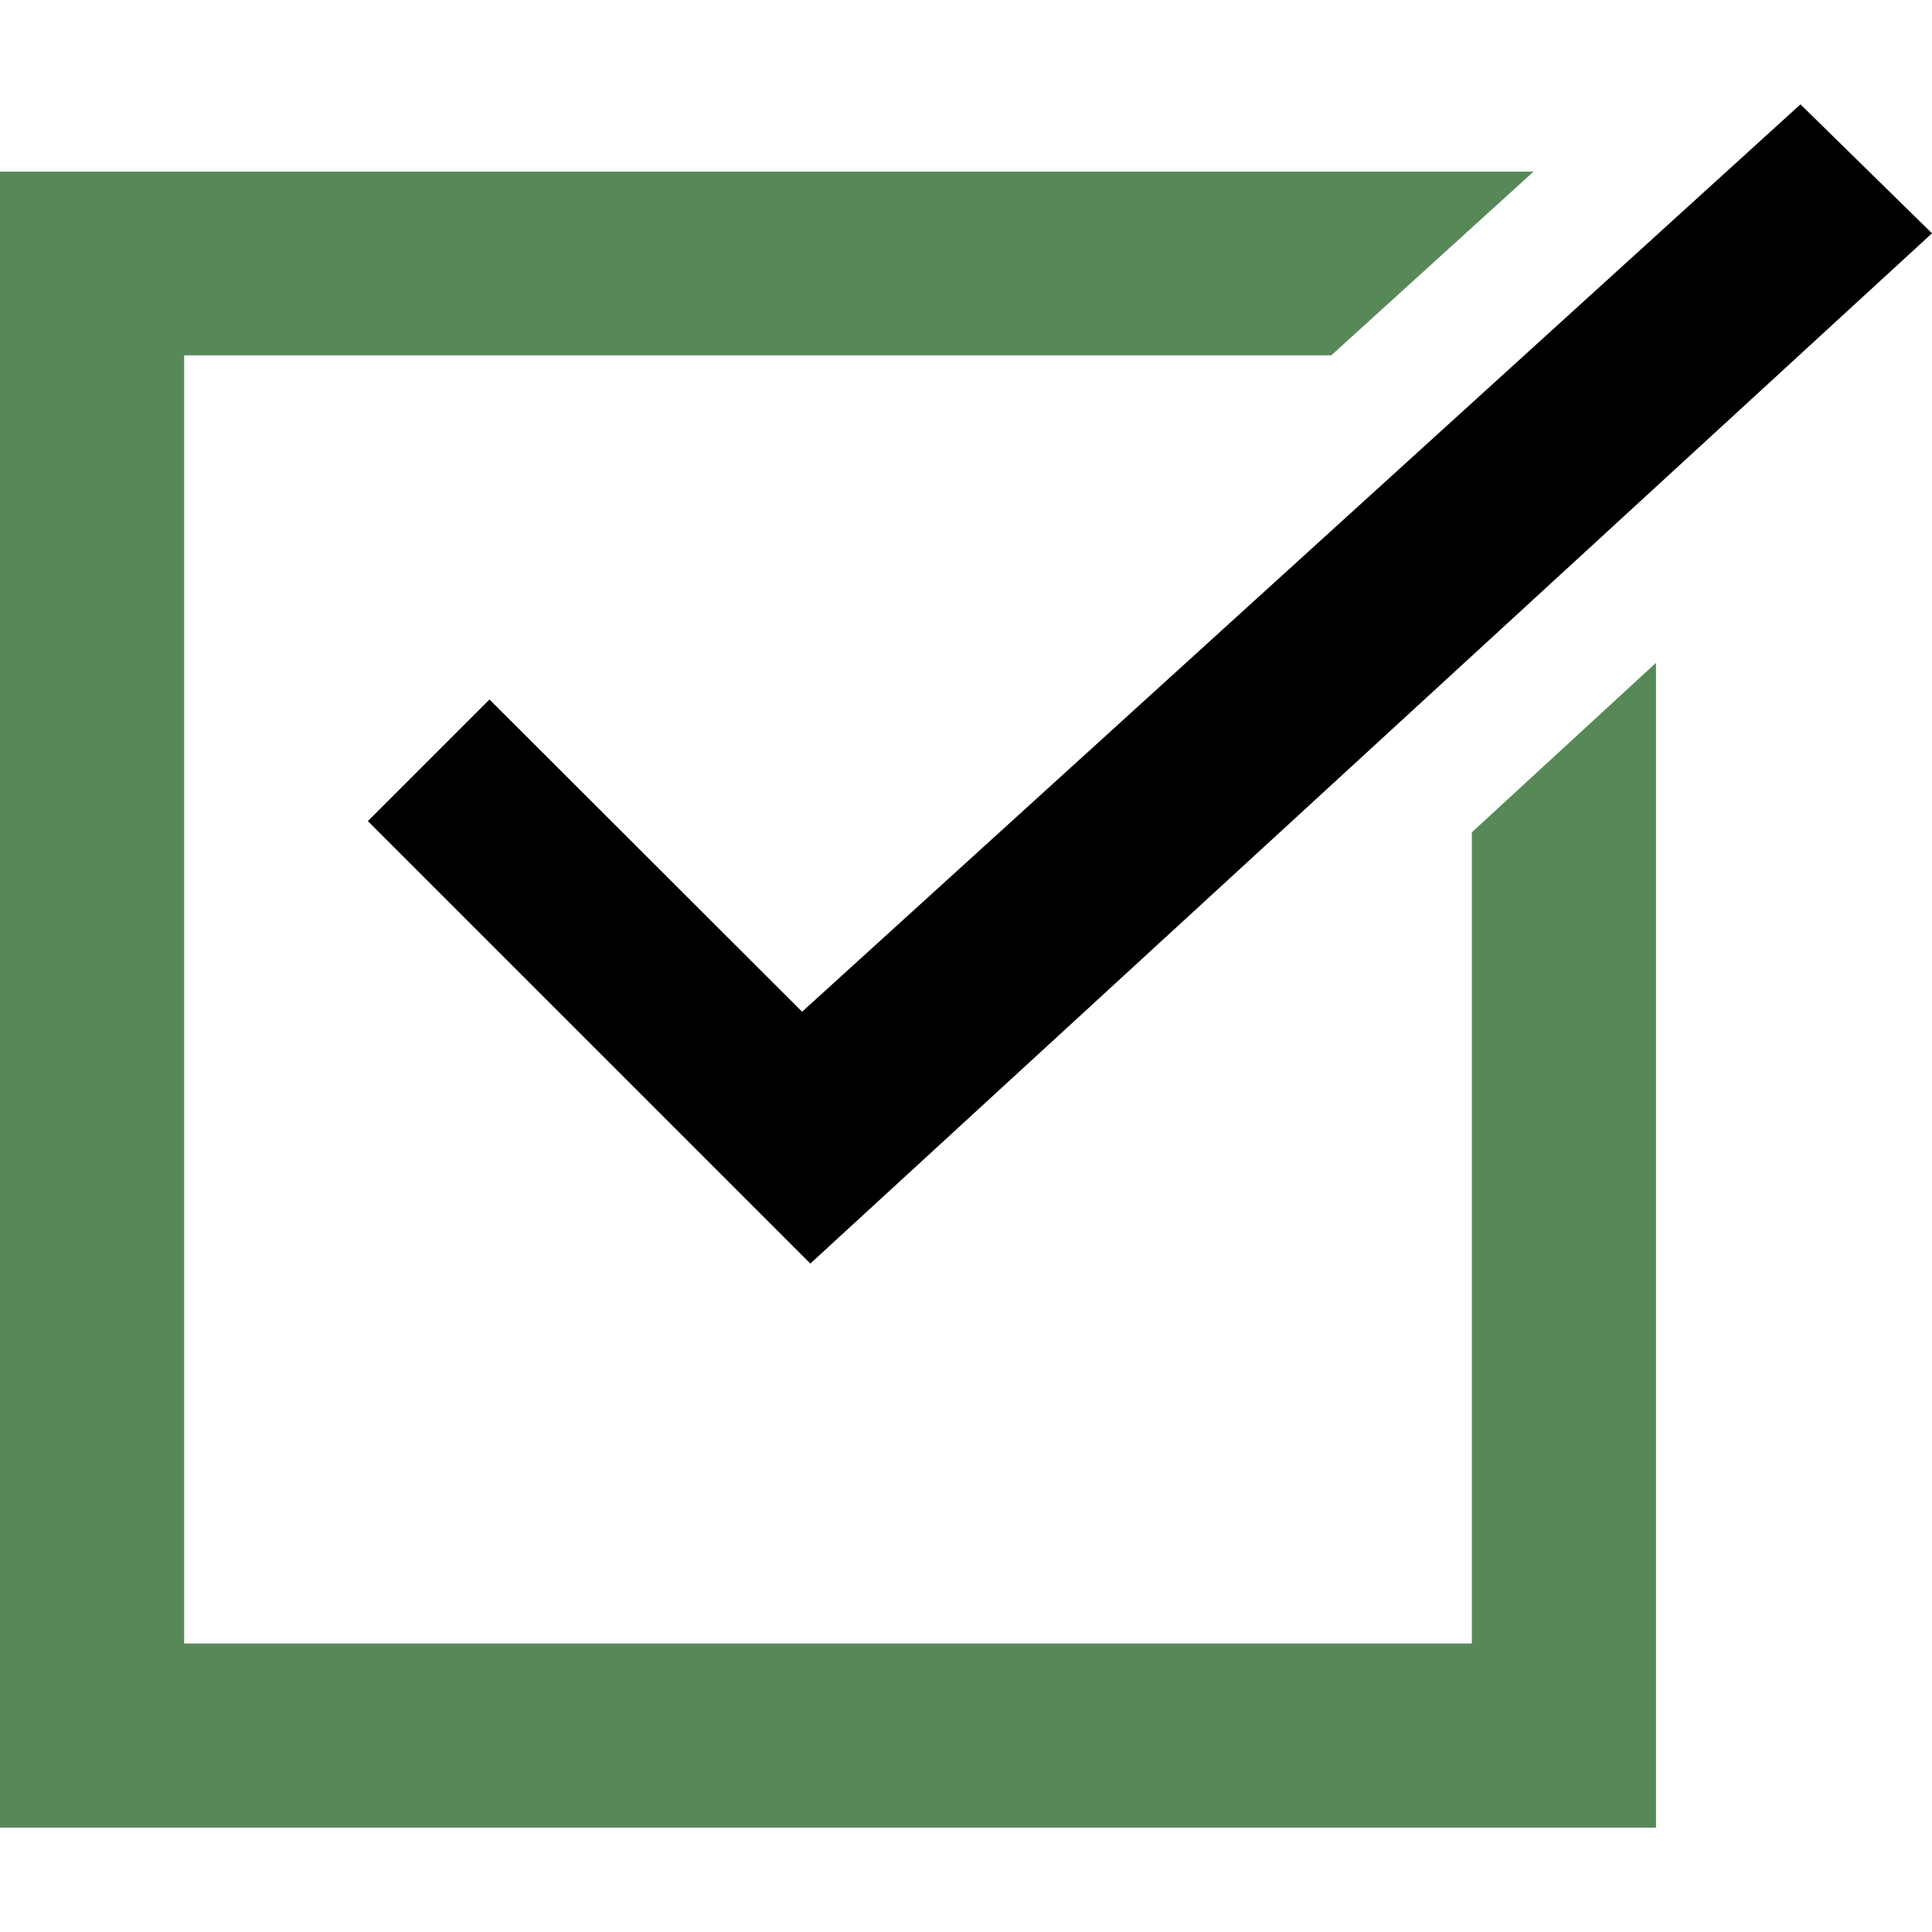
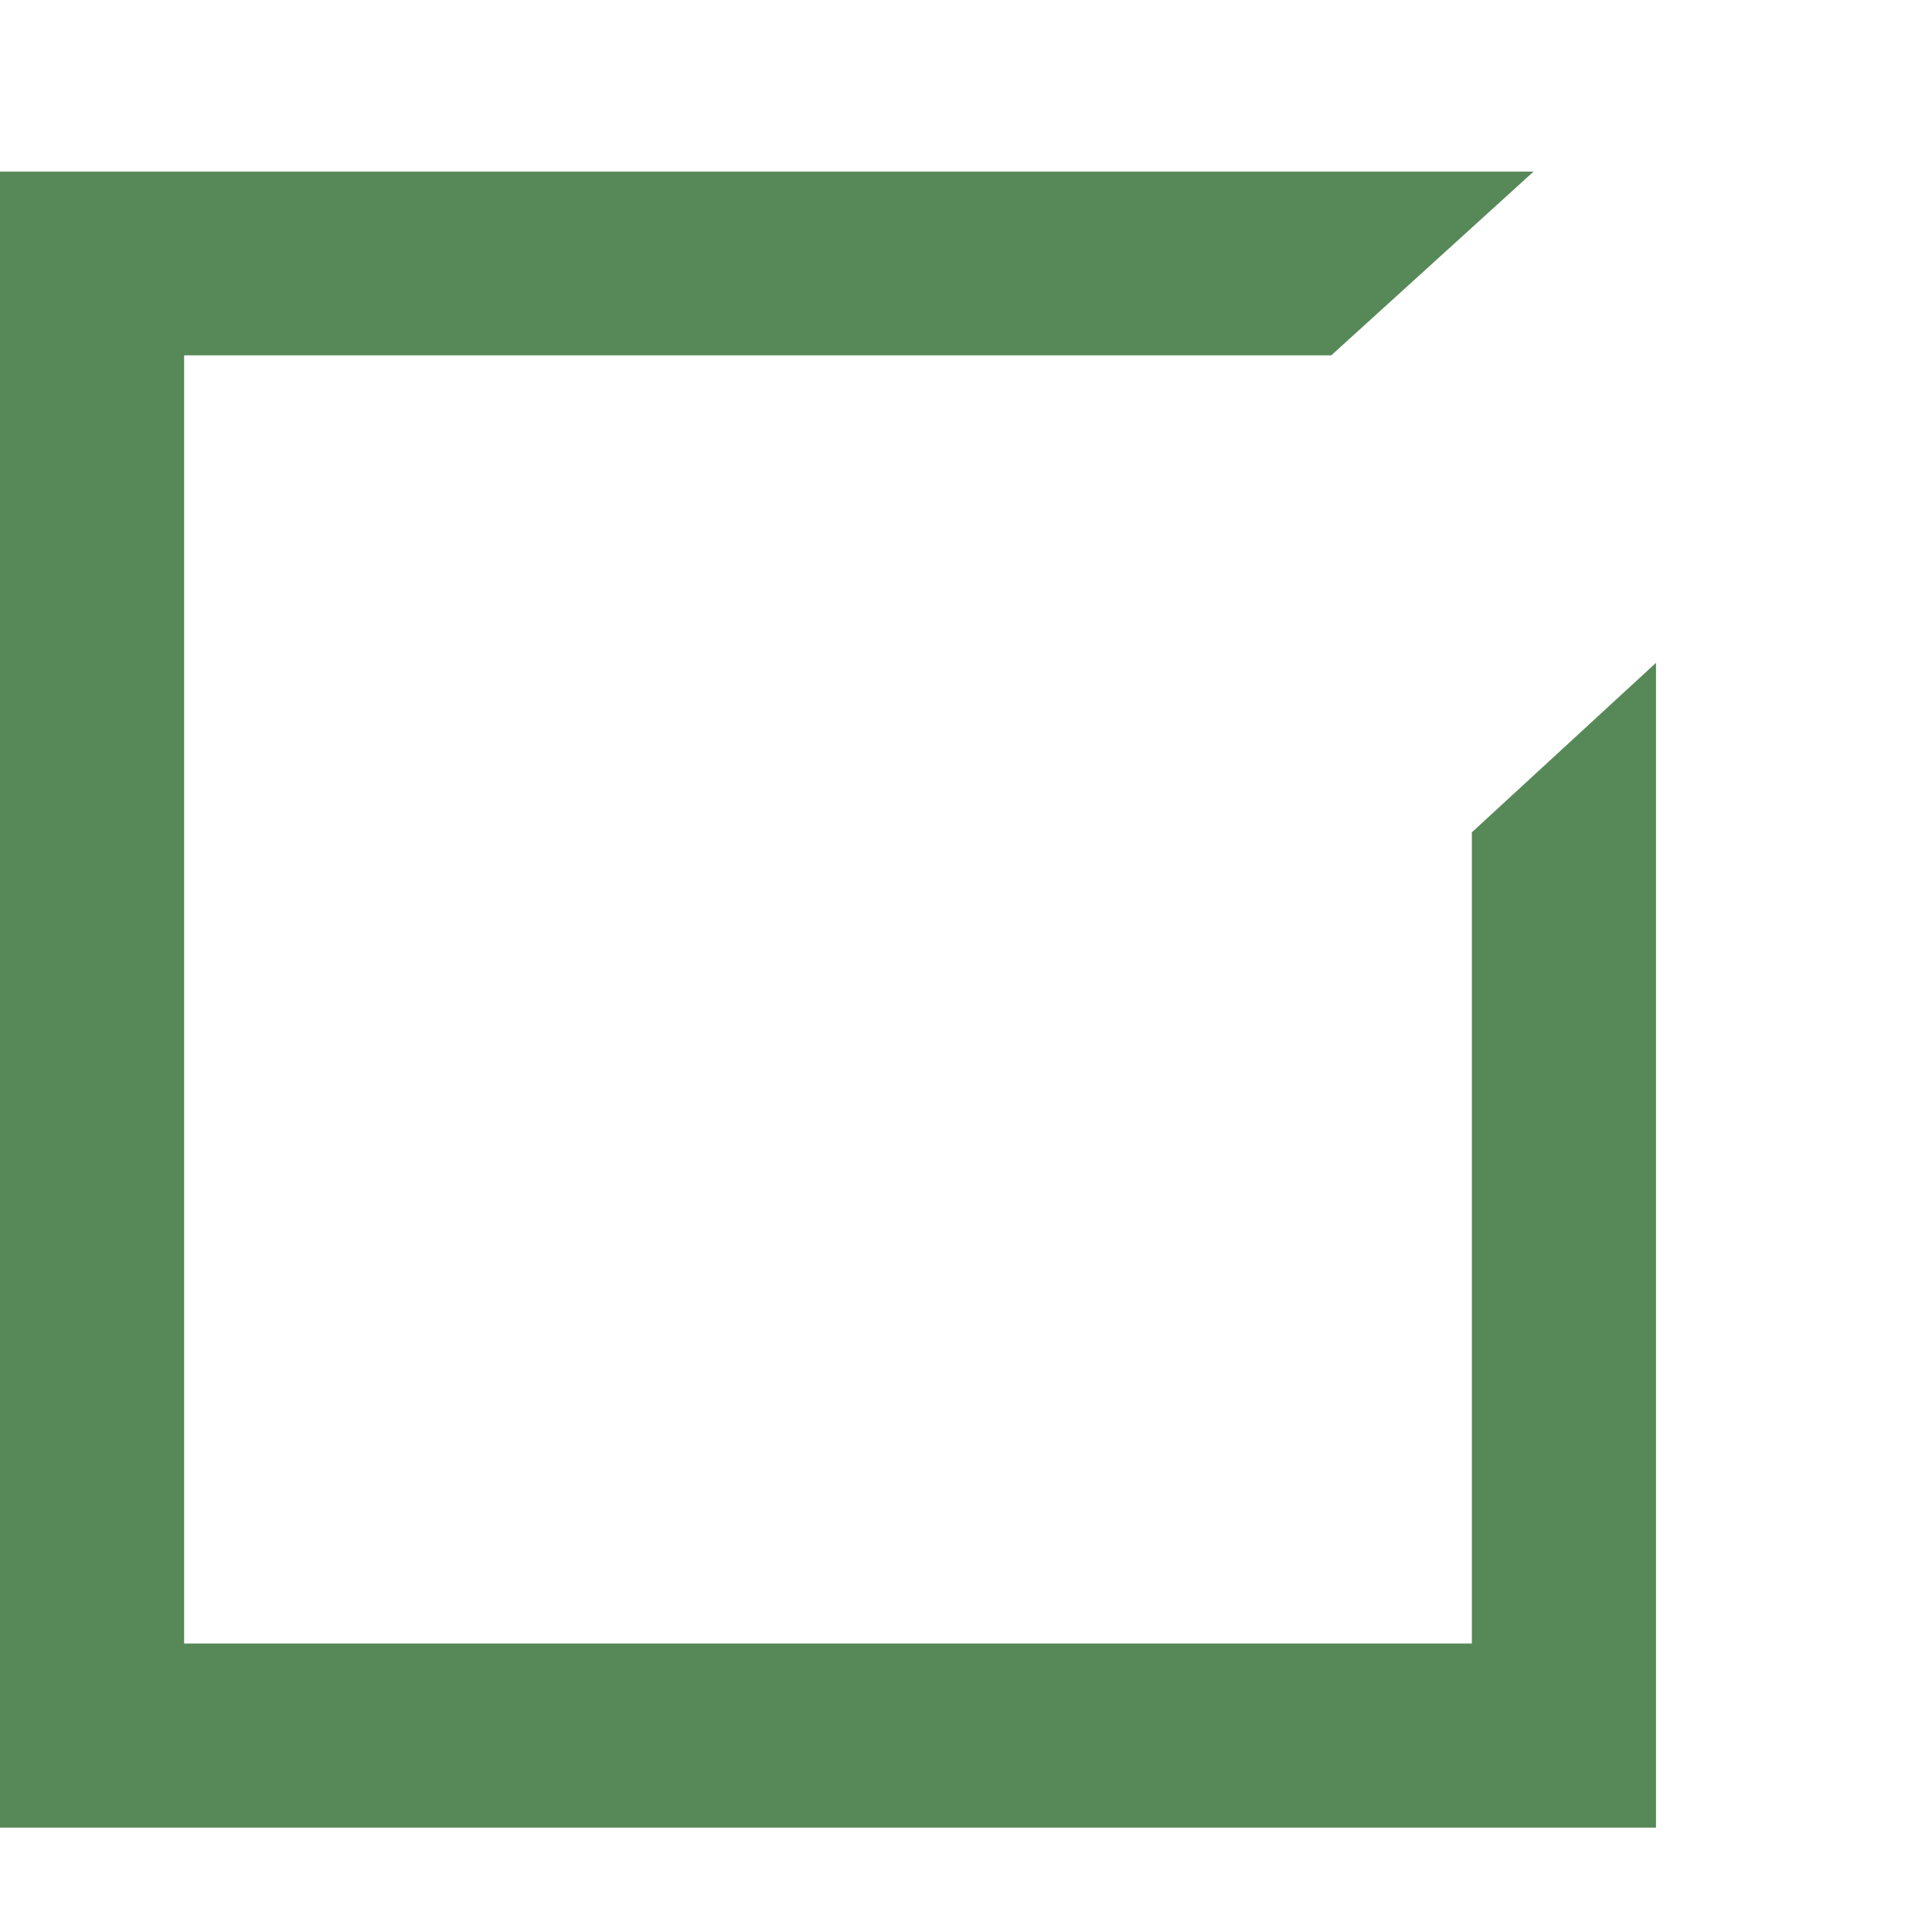
<svg xmlns="http://www.w3.org/2000/svg" version="1.1" id="Capa_1" x="0px" y="0px" viewBox="0 0 448 448" style="enable-background:new 0 0 448 448;" xml:space="preserve">
  <style type="text/css">
	.st0{fill:#578958;}
</style>
  <polygon class="st0" points="341.3,193 341.3,381.1 42.7,381.1 42.7,82.4 308.7,82.4 355.6,39.8 0,39.8 0,423.8 384,423.8   384,153.7 " />
-   <polygon points="417.5,24.2 186,234.6 113.5,162.2 85.3,190.4 187.9,293 448,54.1 " />
</svg>